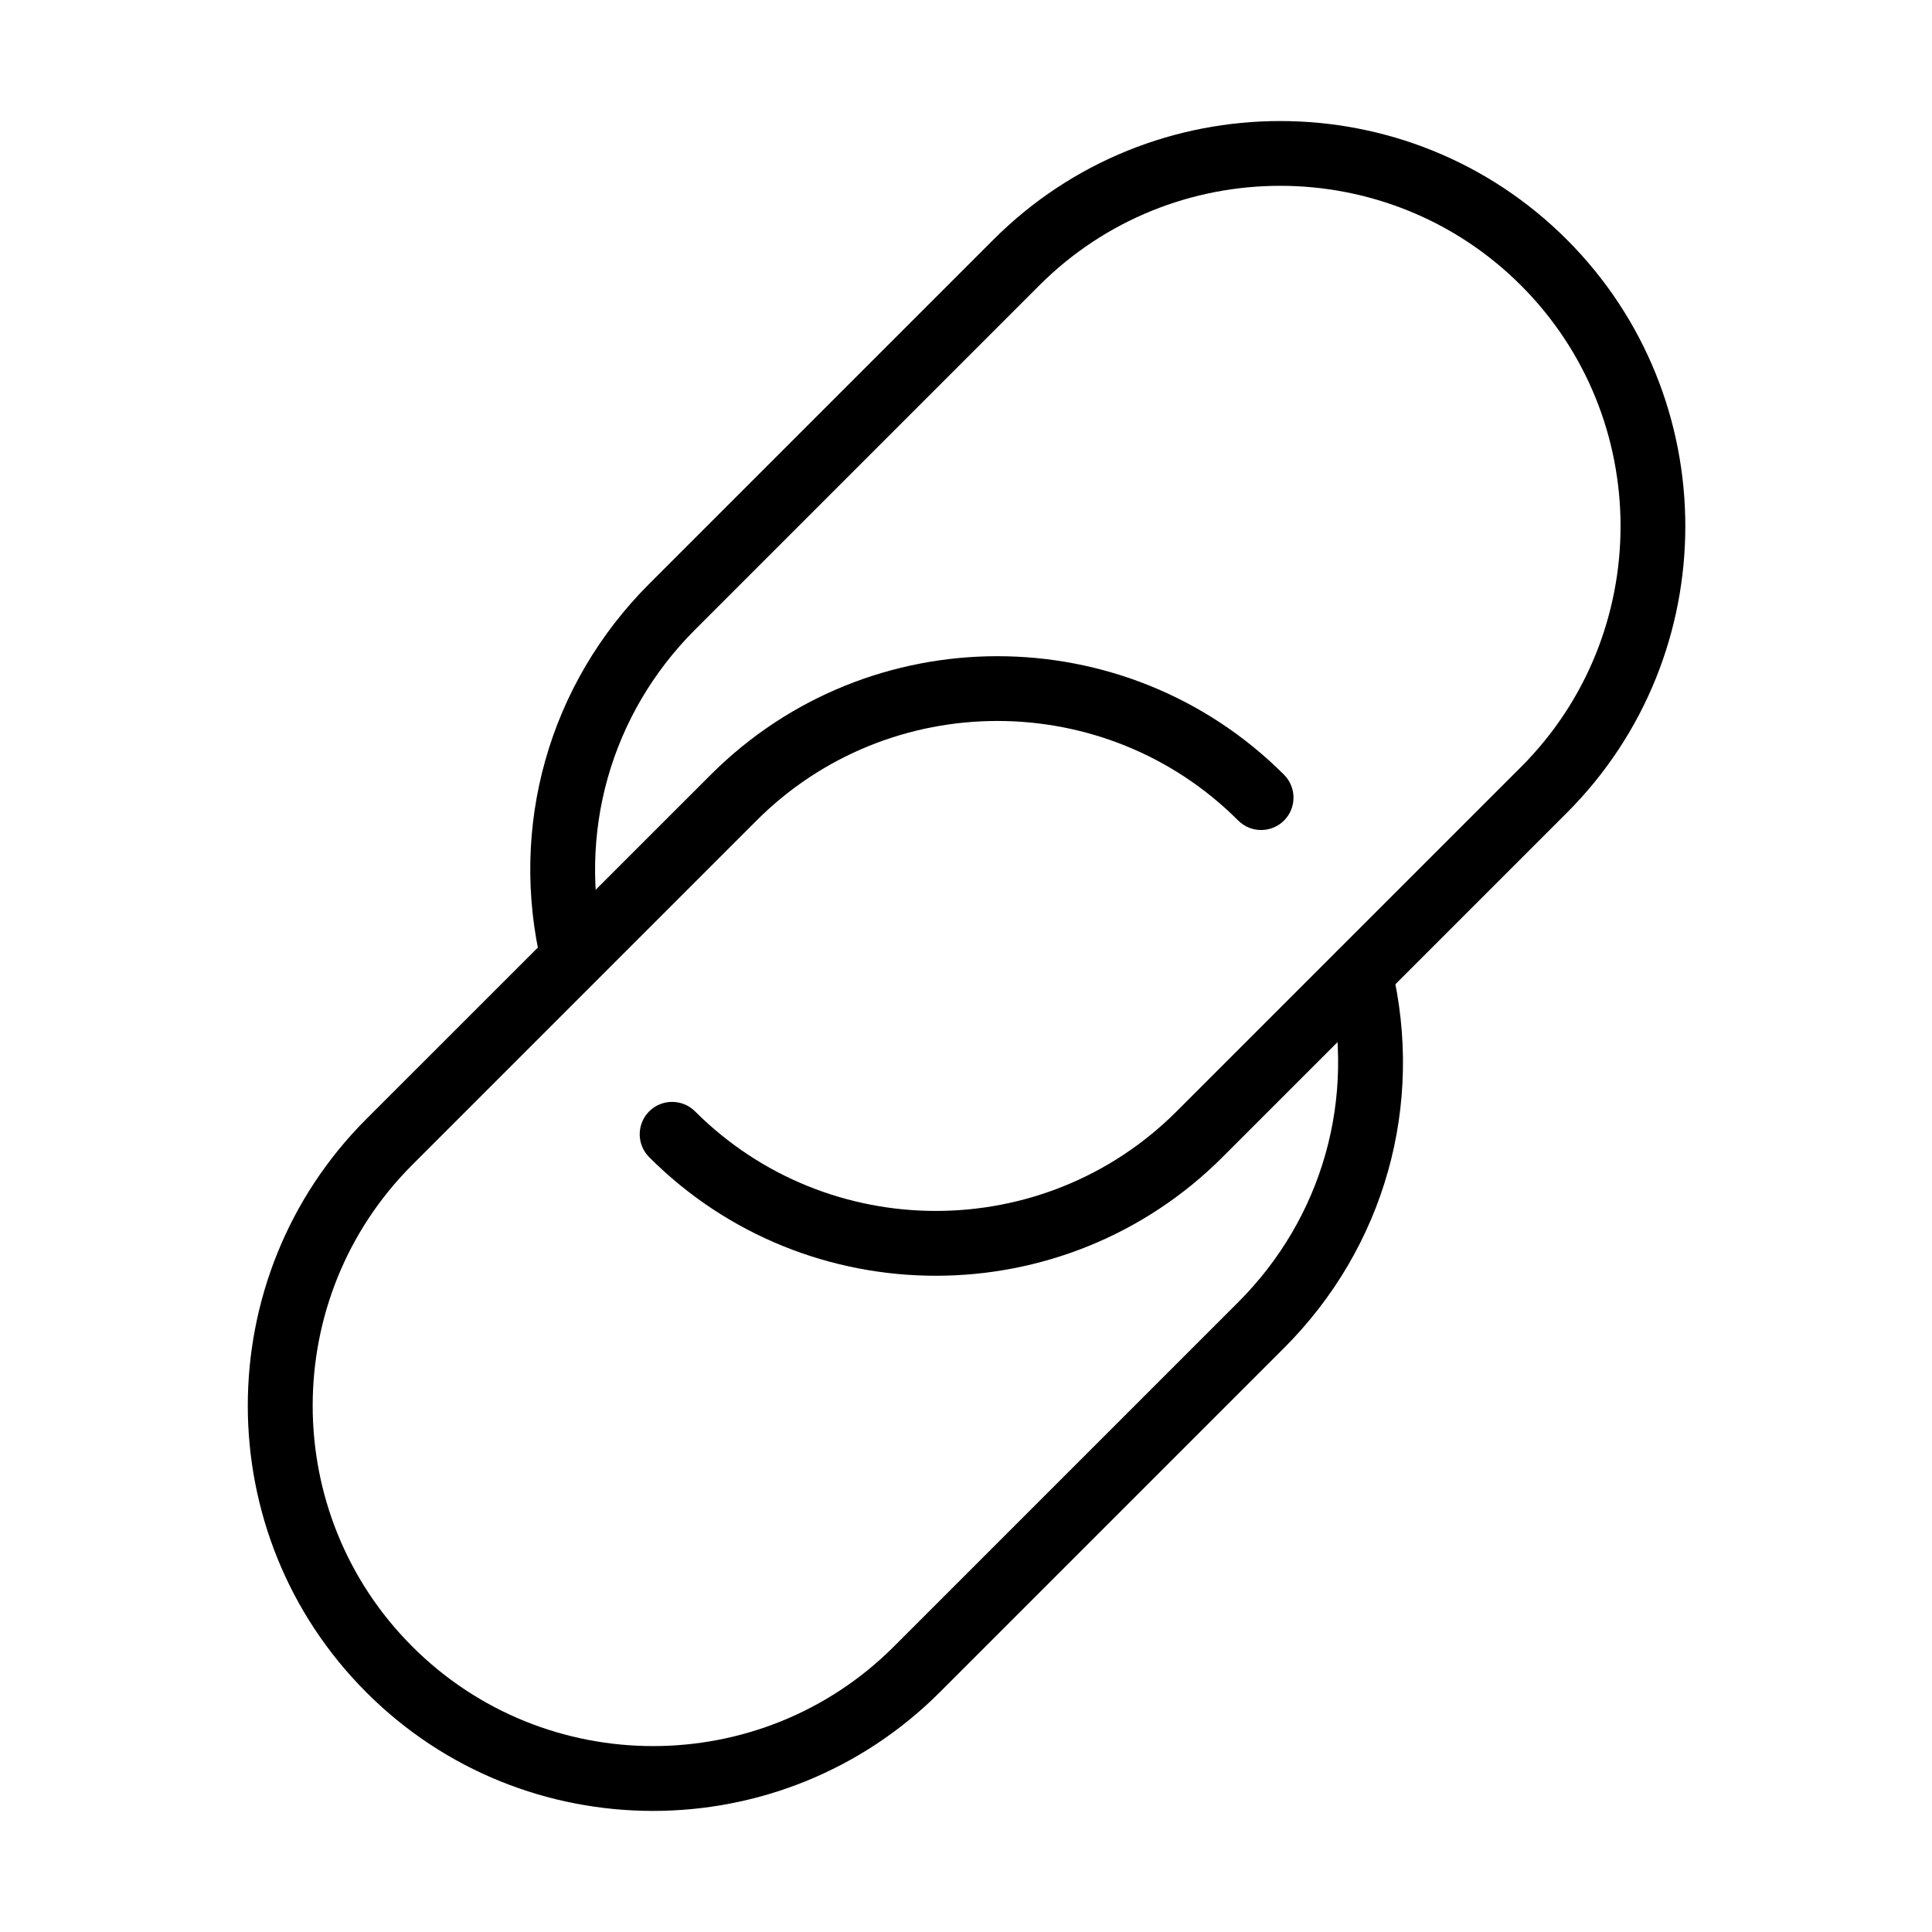
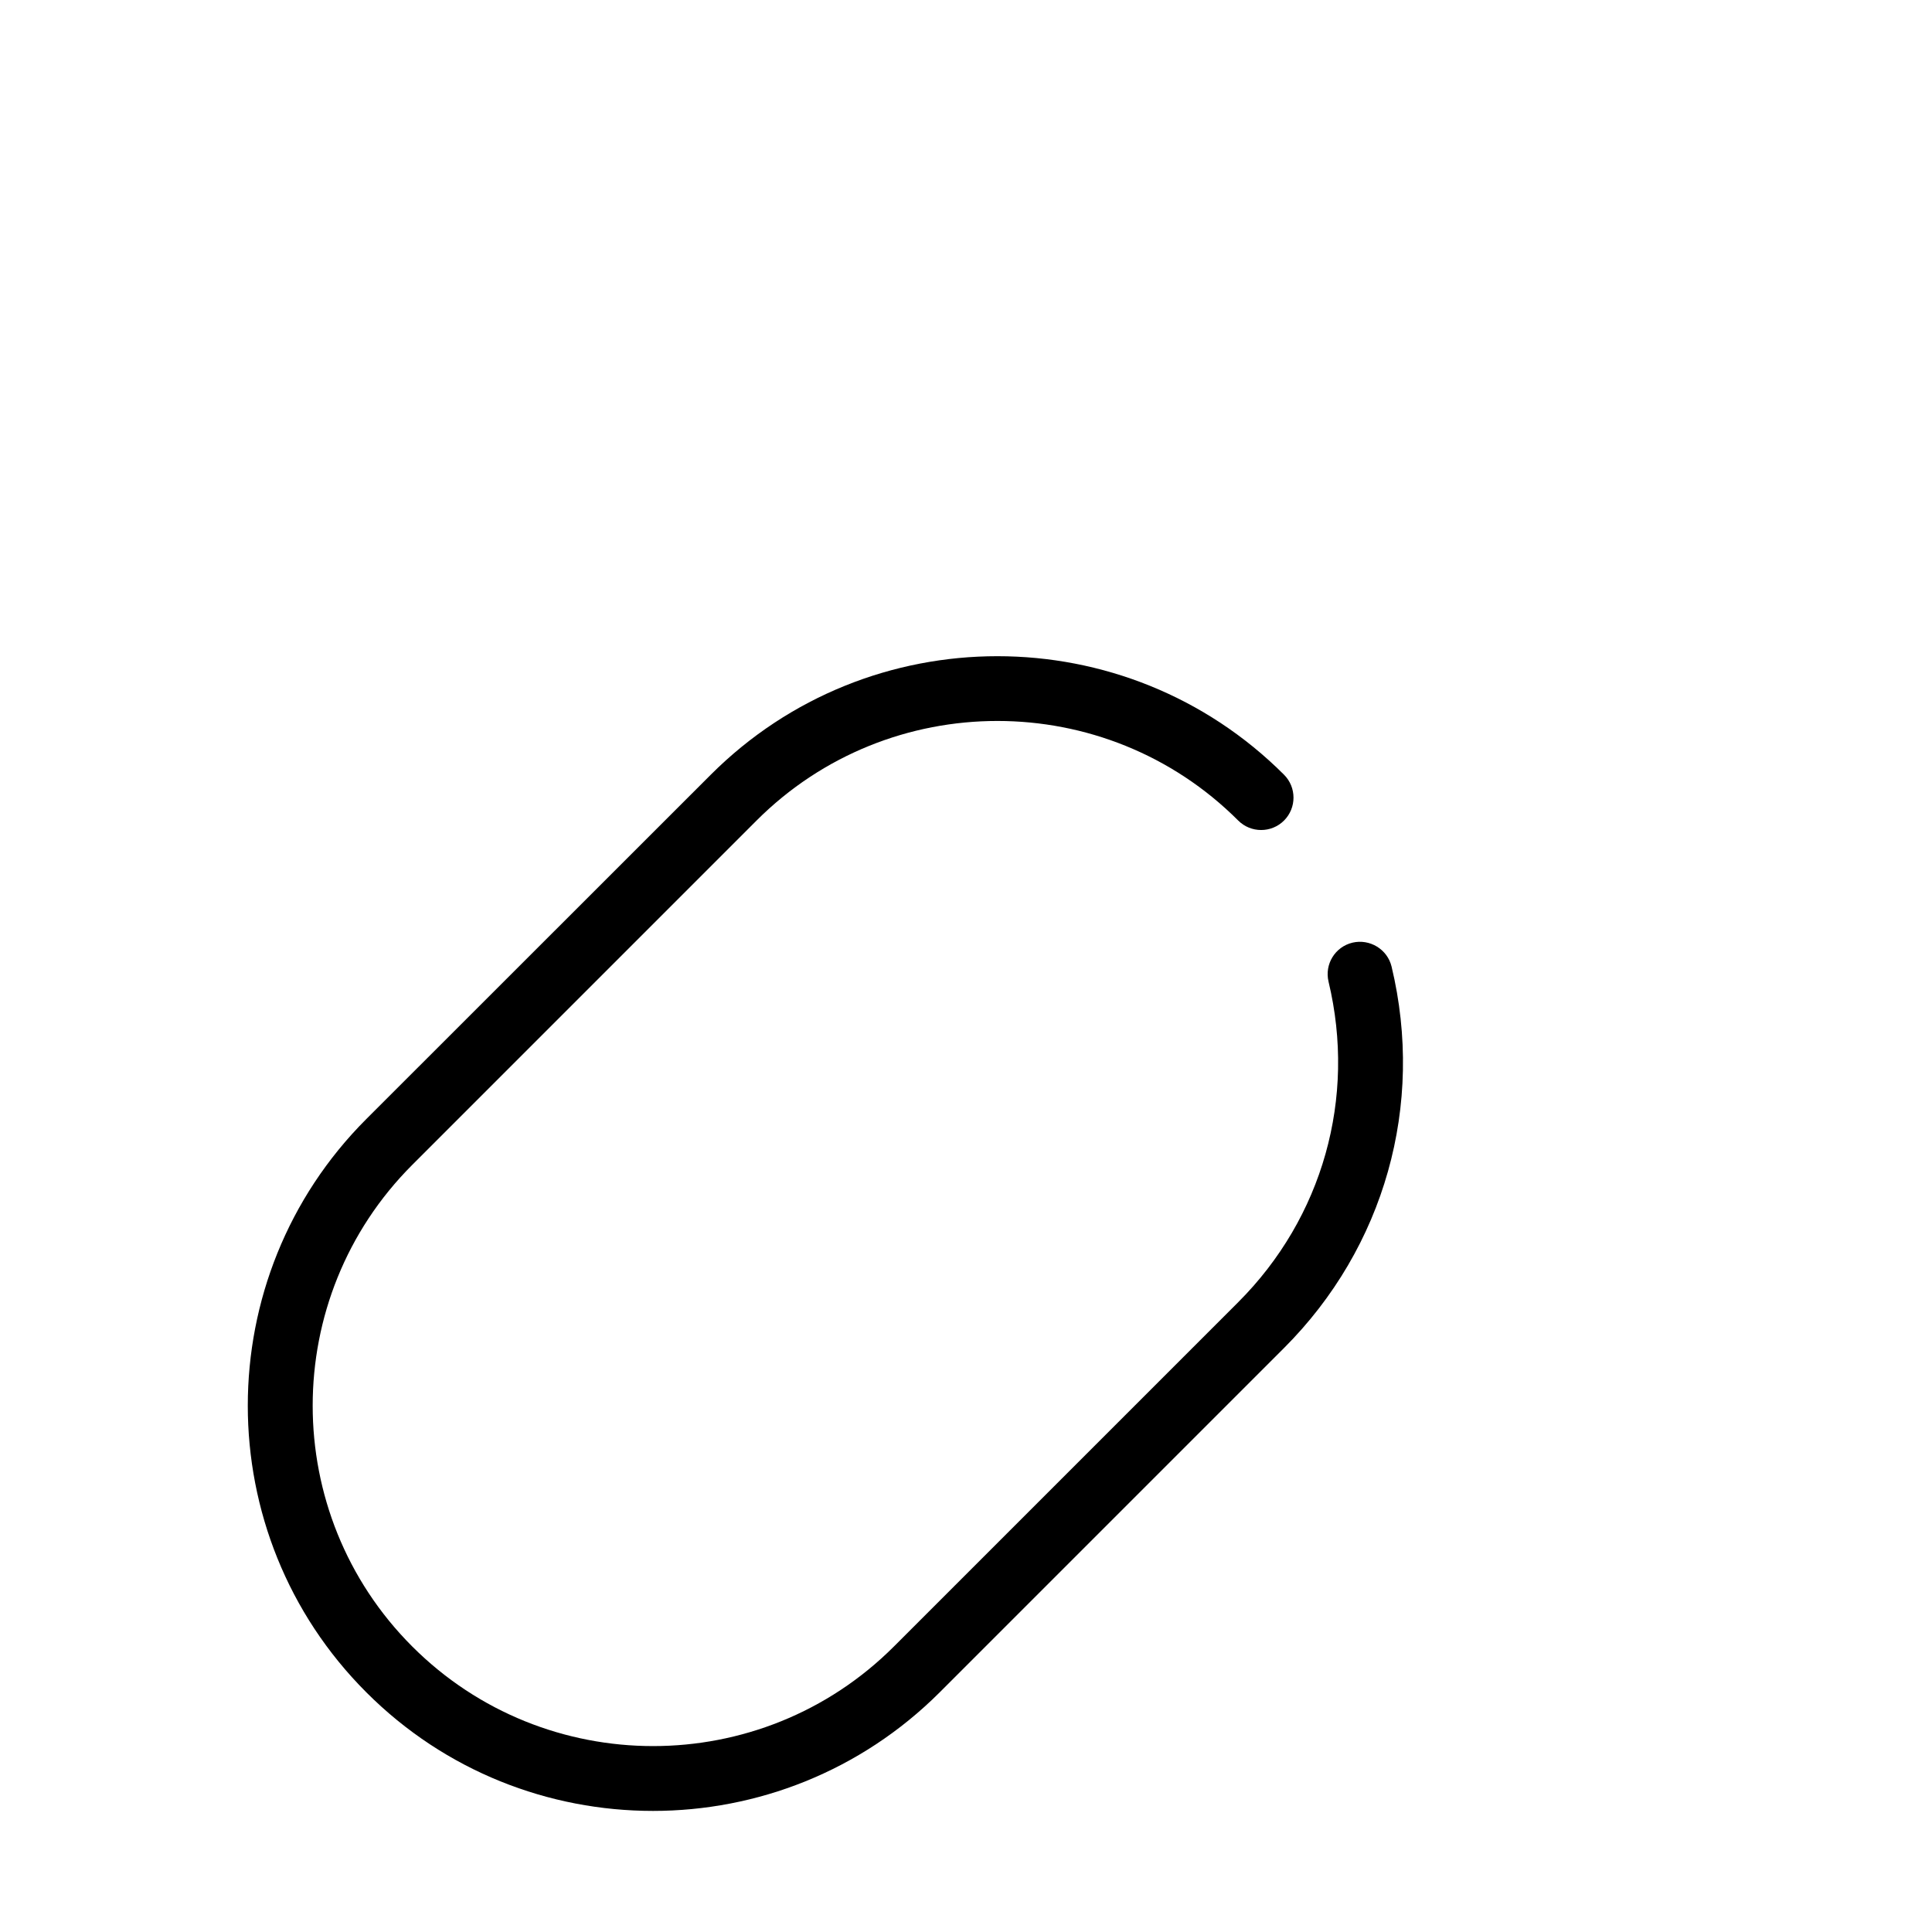
<svg xmlns="http://www.w3.org/2000/svg" fill="#000000" width="800px" height="800px" version="1.1" viewBox="144 144 512 512">
  <g>
    <path d="m317.04 623.91c-27.531 0-55.023-10.453-75.961-31.426-41.883-41.883-41.883-110.05 0-151.93l91.281-91.246c41.879-41.879 110.04-41.879 151.92 0 3.348 3.348 3.348 8.797 0 12.145-3.344 3.344-8.789 3.344-12.137 0-35.188-35.188-92.461-35.188-127.65 0l-91.238 91.246c-35.188 35.188-35.188 92.453 0 127.64s92.453 35.188 127.64 0l91.246-91.246c22.391-22.391 31.32-54.129 23.938-84.934-1.105-4.621 1.727-9.246 6.352-10.348 4.586-1.07 9.246 1.758 10.352 6.348 8.797 36.668-1.871 74.445-28.504 101.08l-91.246 91.246c-21.008 20.973-48.5 31.426-75.992 31.426z" />
-     <path d="m392.01 482.09c-27.531 0-55.031-10.453-75.969-31.426-3.348-3.348-3.348-8.797 0-12.145 3.344-3.344 8.797-3.344 12.145 0 35.223 35.188 92.449 35.188 127.64 0l91.246-91.246c35.188-35.188 35.188-92.453 0-127.64s-92.453-35.188-127.64 0l-91.246 91.246c-22.391 22.391-31.328 54.125-23.945 84.934 1.105 4.621-1.719 9.246-6.344 10.348-4.586 1.105-9.246-1.723-10.348-6.348-8.797-36.668 1.859-74.445 28.492-101.08l91.246-91.246c41.879-41.879 110.05-41.879 151.93 0 41.879 41.883 41.879 110.05 0 151.93l-91.246 91.246c-20.941 20.938-48.469 31.426-75.961 31.426z" />
  </g>
</svg>